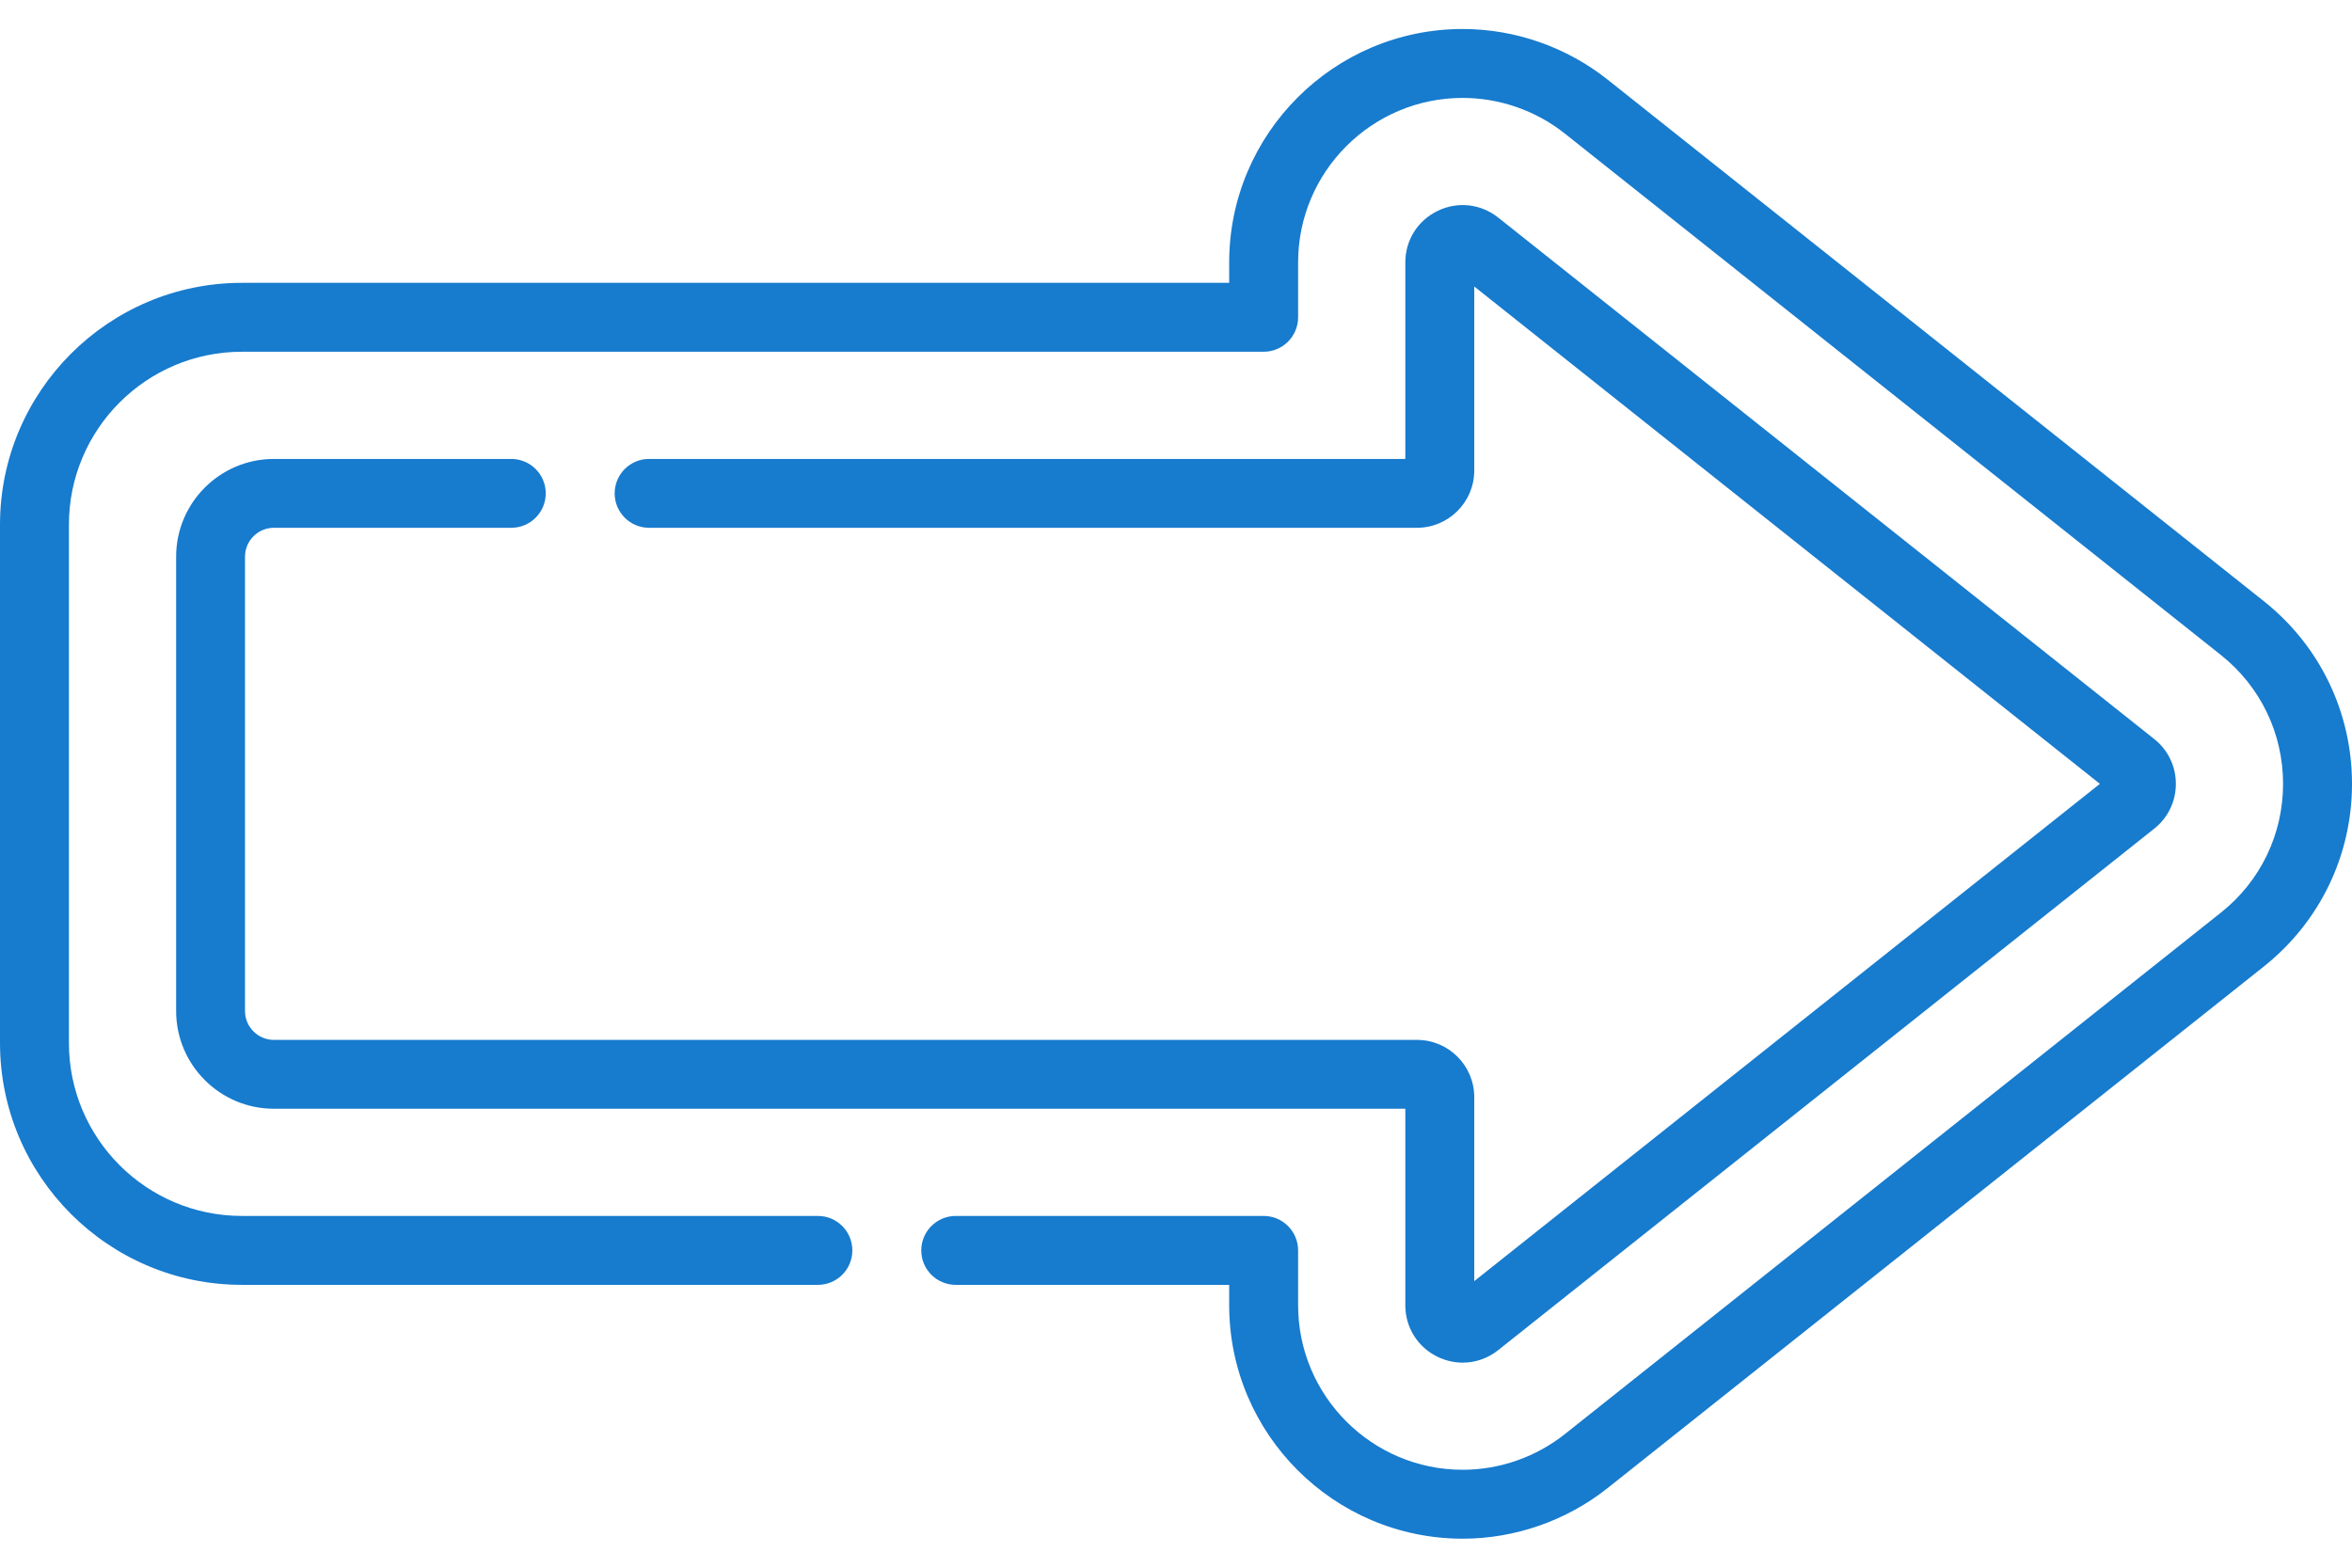
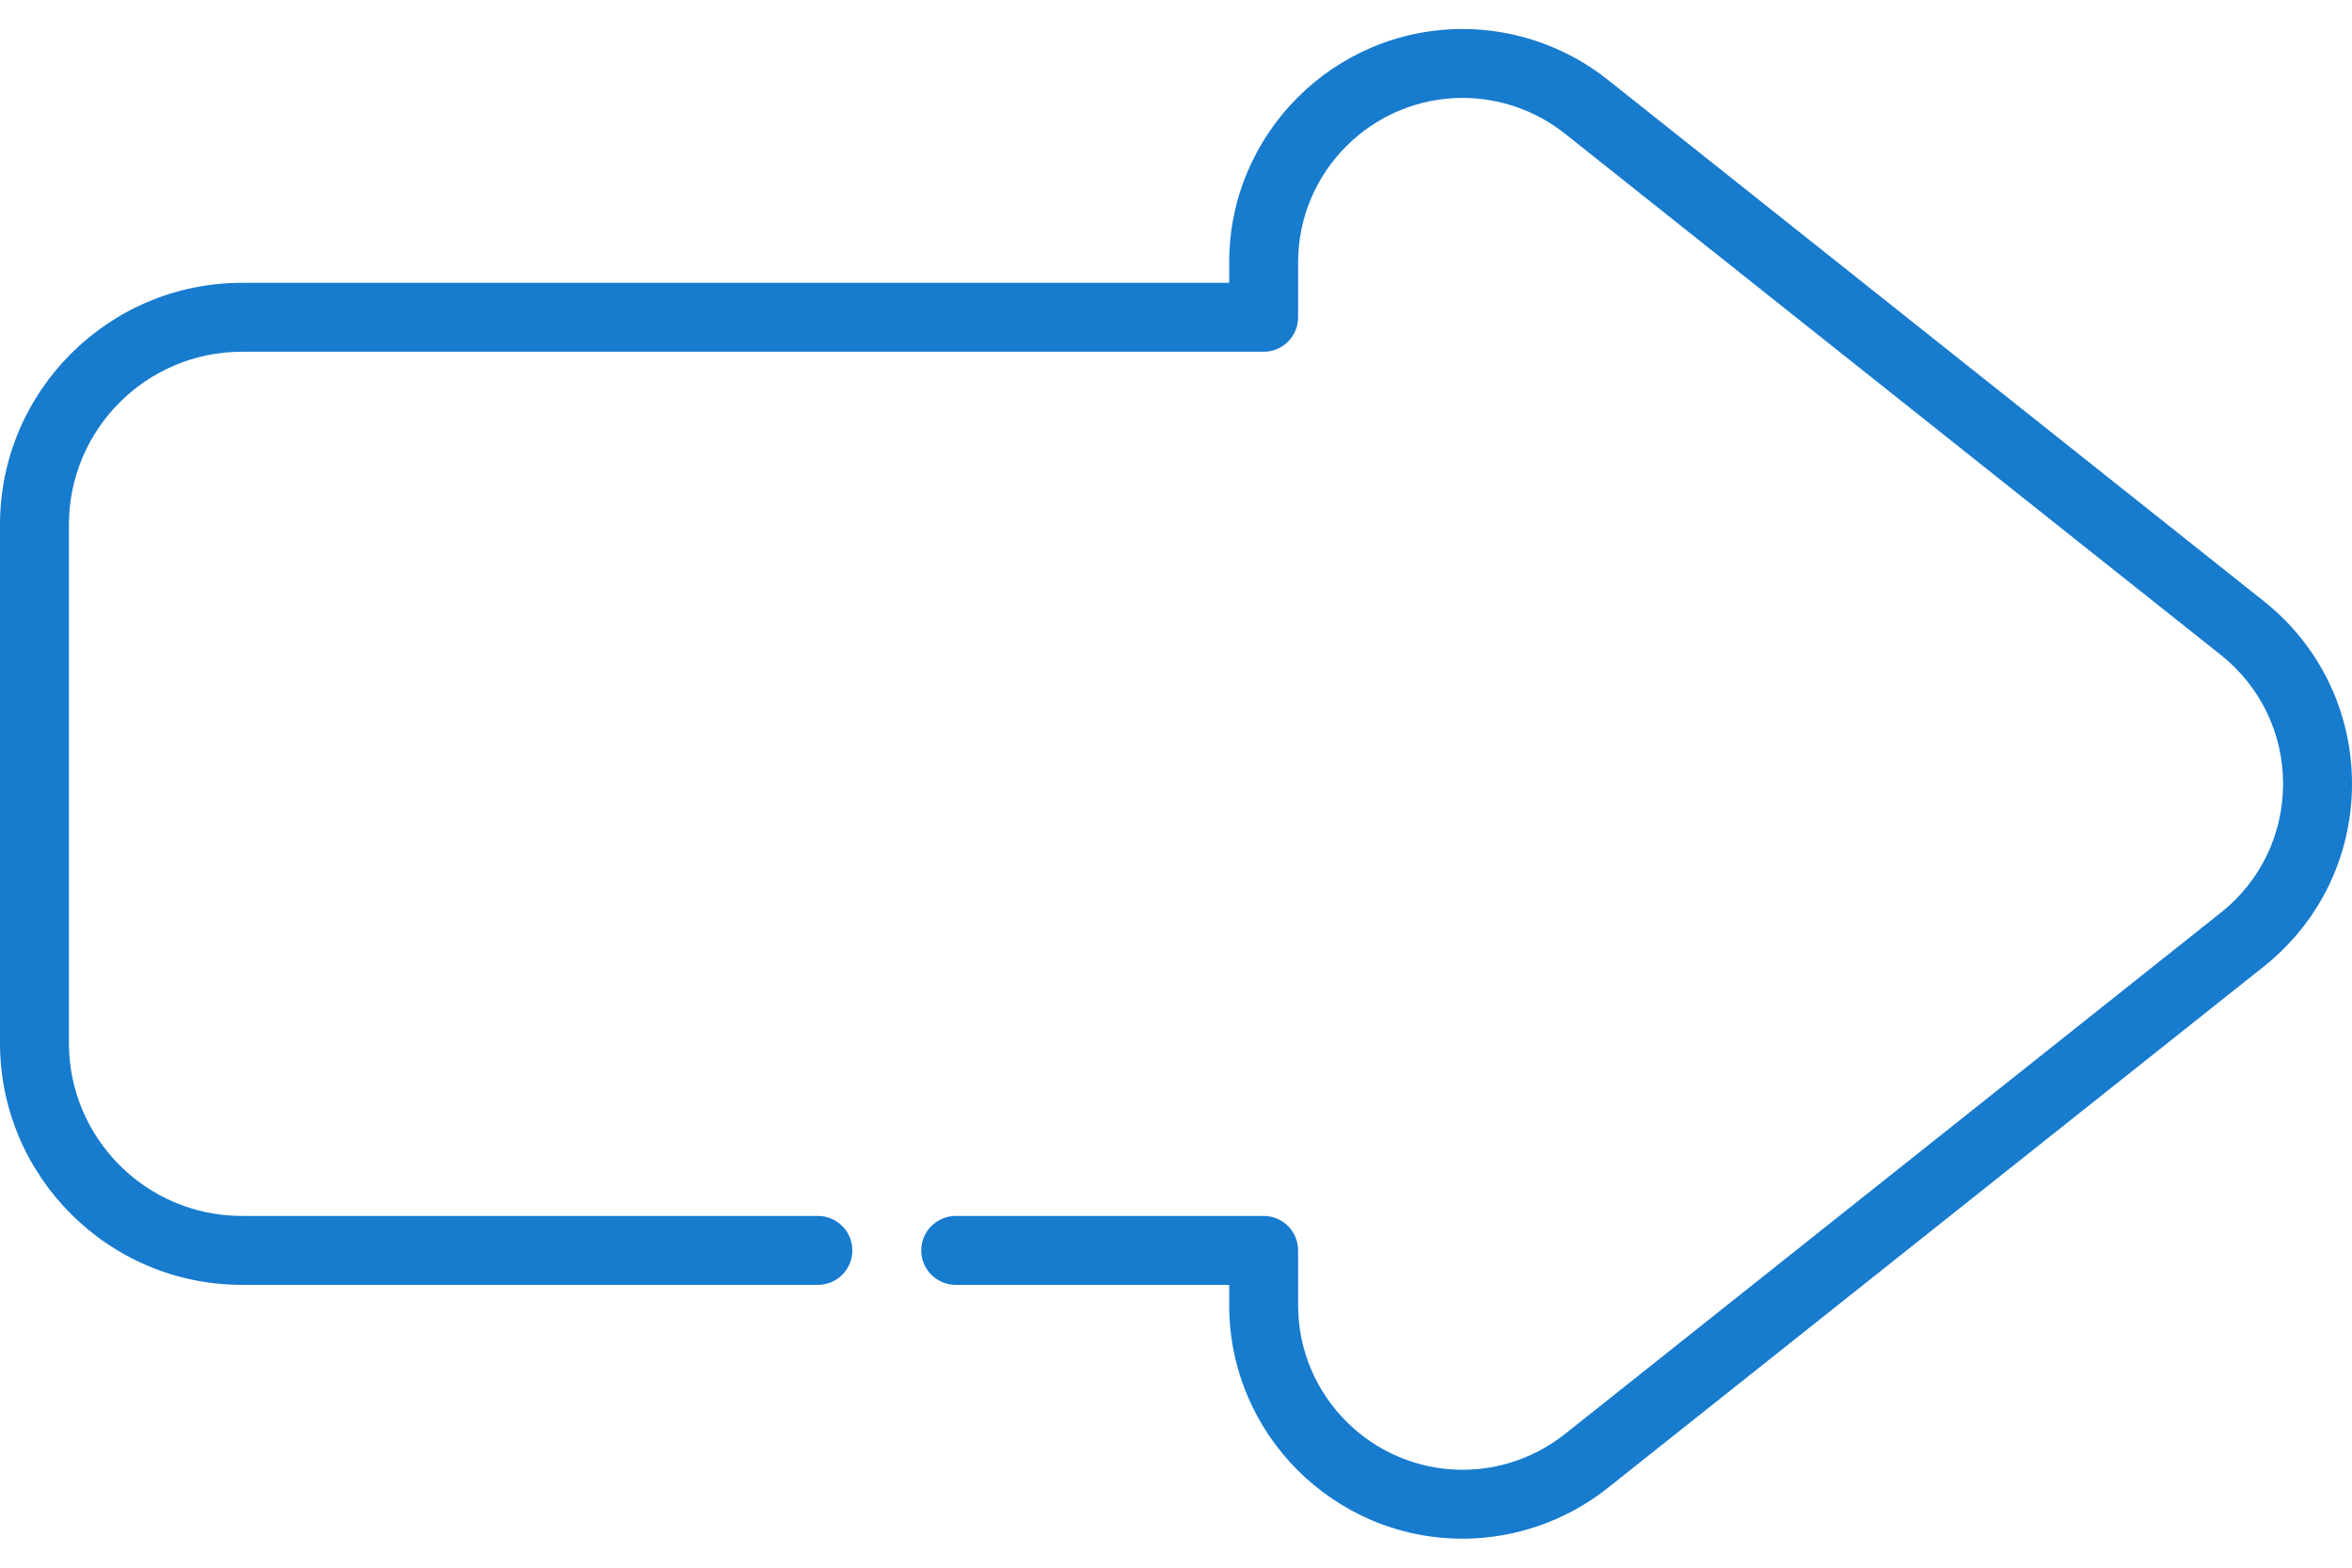
<svg xmlns="http://www.w3.org/2000/svg" width="36" height="24" viewBox="0 0 36 24" fill="none">
  <path d="M22.388 23.556C20.418 23.556 18.814 21.953 18.814 19.982V19.67H14.629C14.337 19.67 14.101 19.434 14.101 19.143C14.101 18.852 14.337 18.615 14.629 18.615H19.342C19.633 18.615 19.869 18.852 19.869 19.143V19.982C19.869 21.371 20.999 22.501 22.388 22.501C22.953 22.501 23.509 22.307 23.953 21.954L33.995 13.97C34.599 13.49 34.945 12.772 34.945 12C34.945 11.228 34.599 10.51 33.995 10.029L23.953 2.046C23.509 1.693 22.953 1.499 22.388 1.499C20.999 1.499 19.869 2.628 19.869 4.017V4.857C19.869 5.148 19.633 5.385 19.342 5.385H3.702C2.242 5.385 1.055 6.572 1.055 8.032V15.968C1.055 17.428 2.242 18.615 3.702 18.615H12.519C12.81 18.615 13.046 18.851 13.046 19.143C13.046 19.434 12.81 19.67 12.519 19.67H3.702C1.661 19.67 0 18.009 0 15.968V8.032C0 5.991 1.661 4.33 3.702 4.33H18.814V4.017C18.814 2.047 20.418 0.444 22.388 0.444C23.191 0.444 23.979 0.72 24.609 1.221L34.651 9.204C35.508 9.885 36 10.905 36 12C36 13.095 35.508 14.114 34.651 14.796L24.609 22.779C23.979 23.28 23.191 23.556 22.388 23.556Z" fill="#177BCE" />
-   <path d="M22.388 20.861C22.259 20.861 22.128 20.831 22.006 20.773C21.7 20.625 21.51 20.323 21.51 19.983V16.974H4.192C3.367 16.974 2.696 16.303 2.696 15.478V8.522C2.696 7.697 3.367 7.026 4.192 7.026H7.826C8.117 7.026 8.353 7.262 8.353 7.553C8.353 7.844 8.117 8.08 7.826 8.08H4.192C3.949 8.08 3.75 8.278 3.75 8.522V15.478C3.75 15.721 3.949 15.92 4.192 15.92H21.688C22.172 15.92 22.565 16.313 22.565 16.796V19.613L32.141 12L22.565 4.386V7.204C22.565 7.687 22.172 8.08 21.688 8.08H9.935C9.644 8.08 9.408 7.844 9.408 7.553C9.408 7.262 9.644 7.026 9.935 7.026H21.51V4.017C21.51 3.677 21.7 3.375 22.006 3.228C22.311 3.08 22.666 3.12 22.932 3.331L32.973 11.314C33.184 11.481 33.304 11.731 33.304 12C33.304 12.269 33.184 12.519 32.973 12.686L22.932 20.669C22.773 20.796 22.581 20.861 22.388 20.861Z" fill="#177BCE" />
</svg>